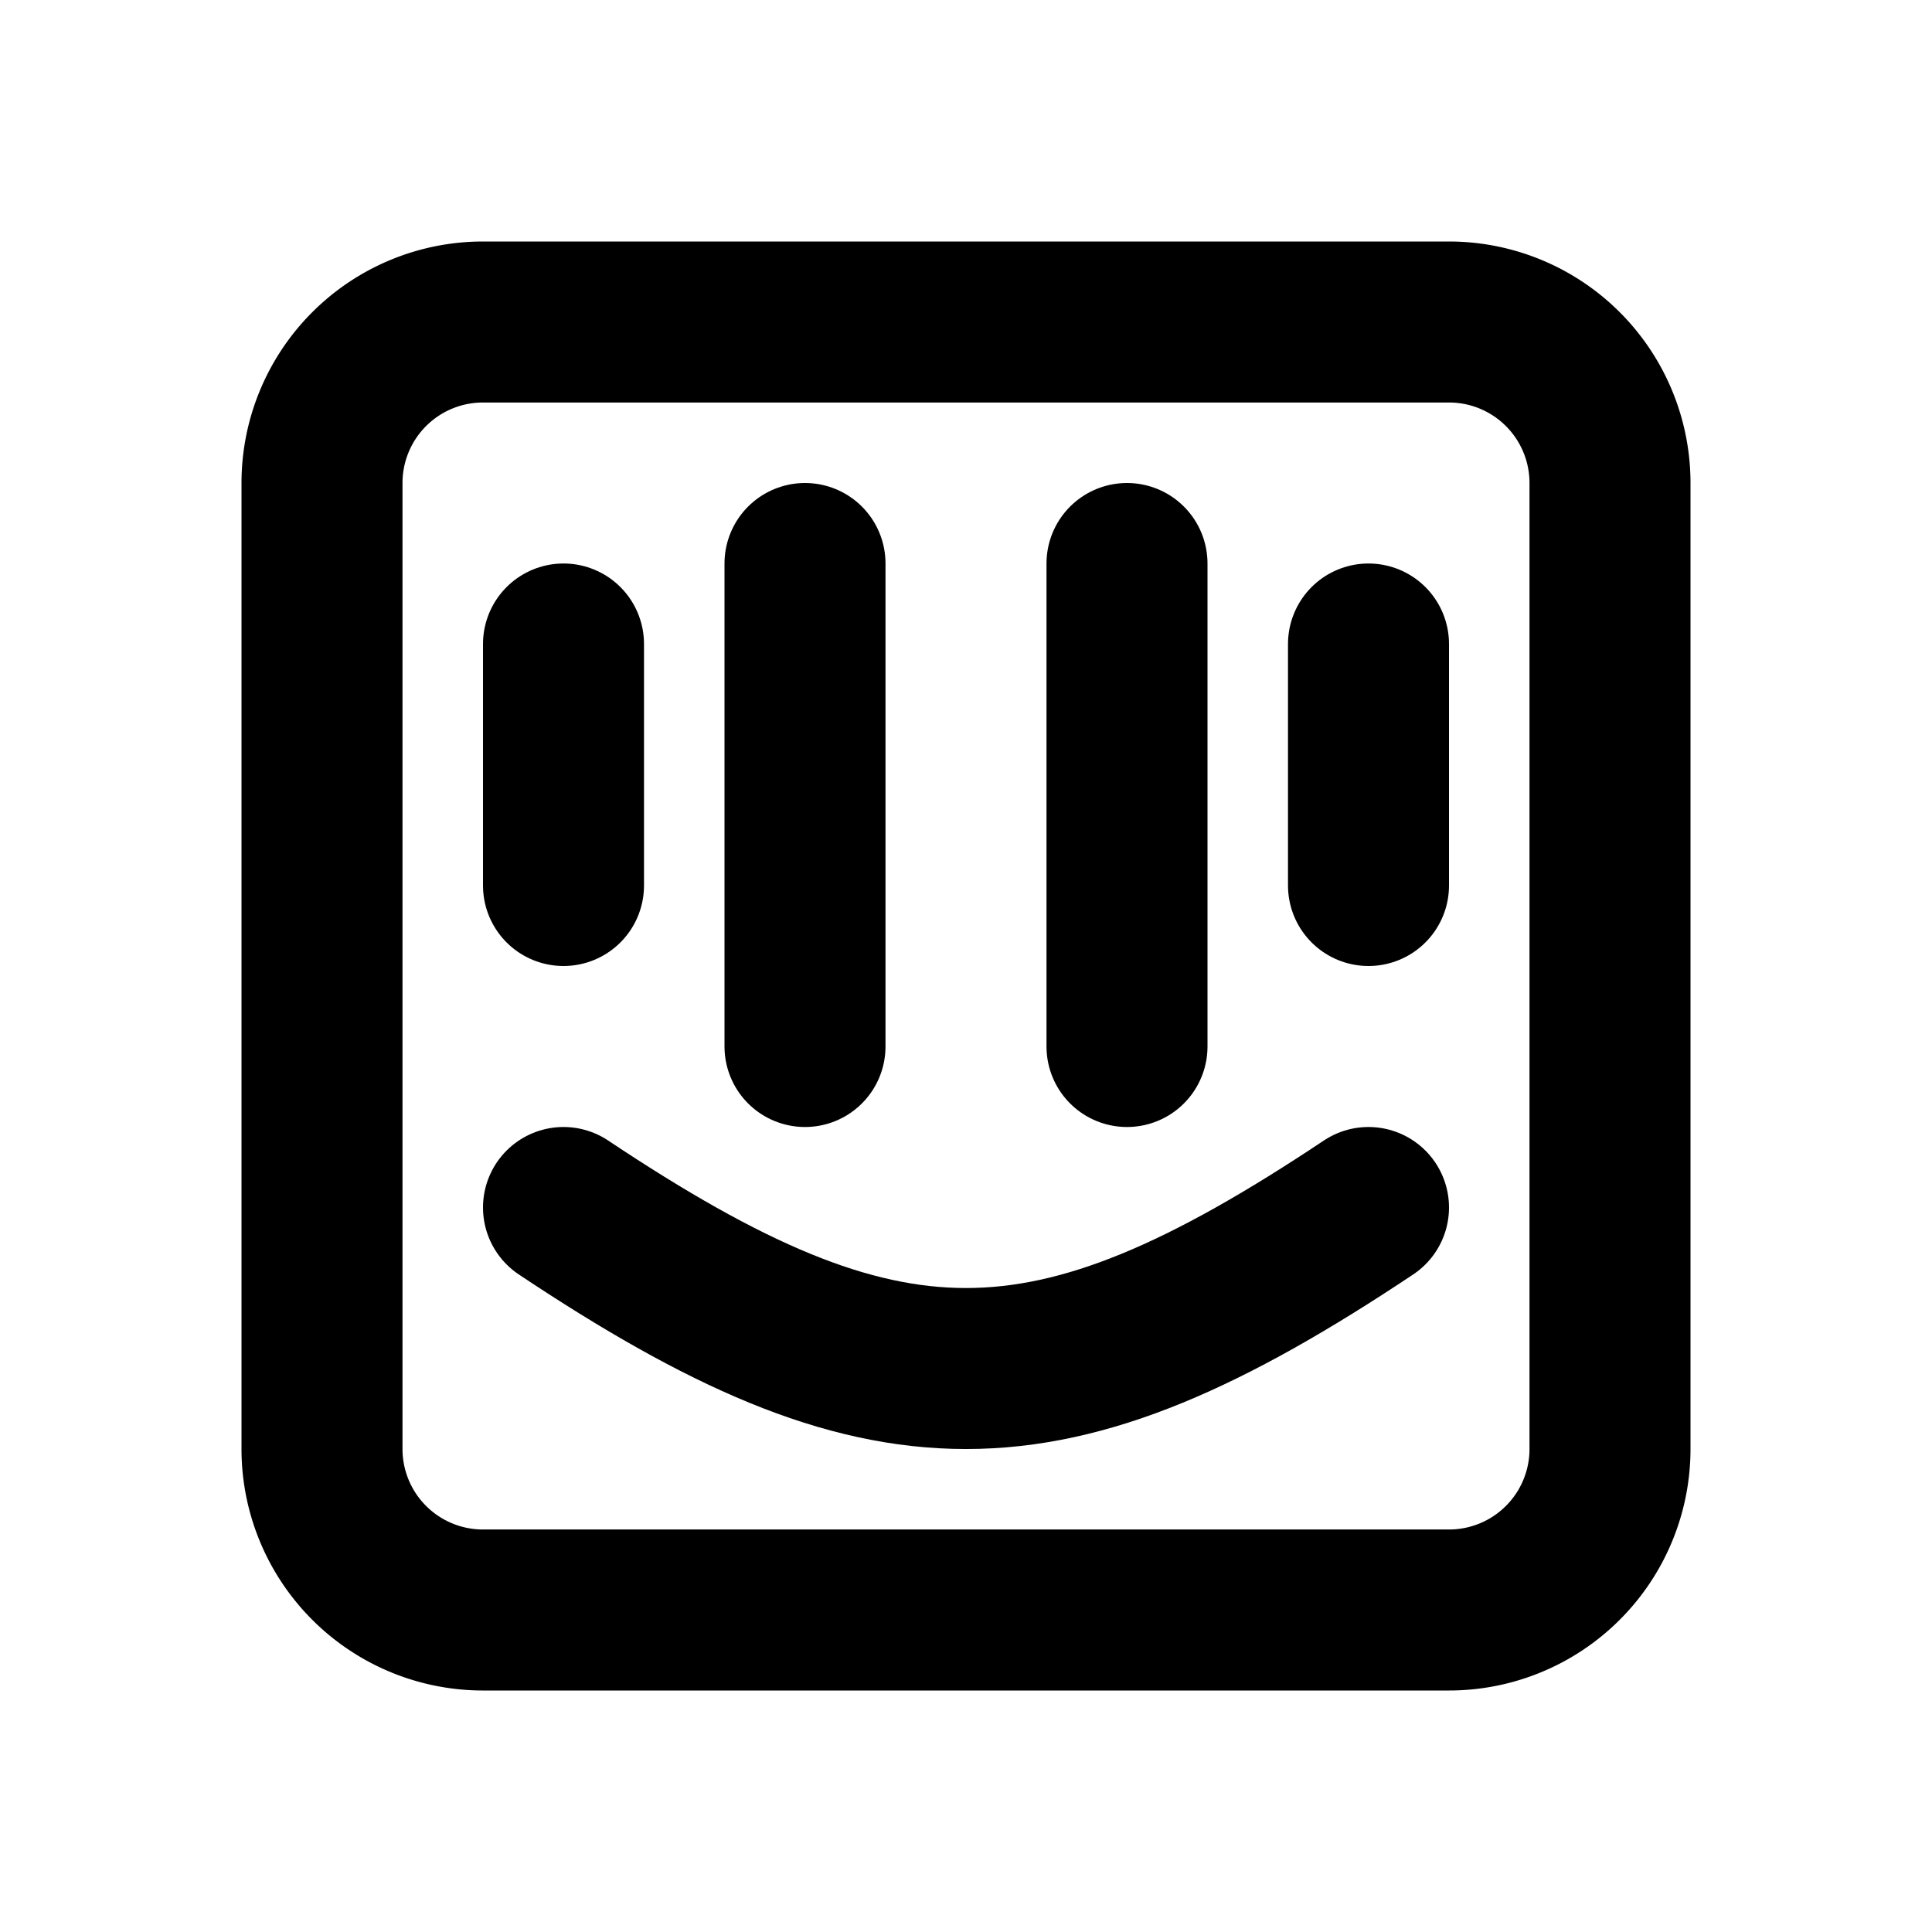
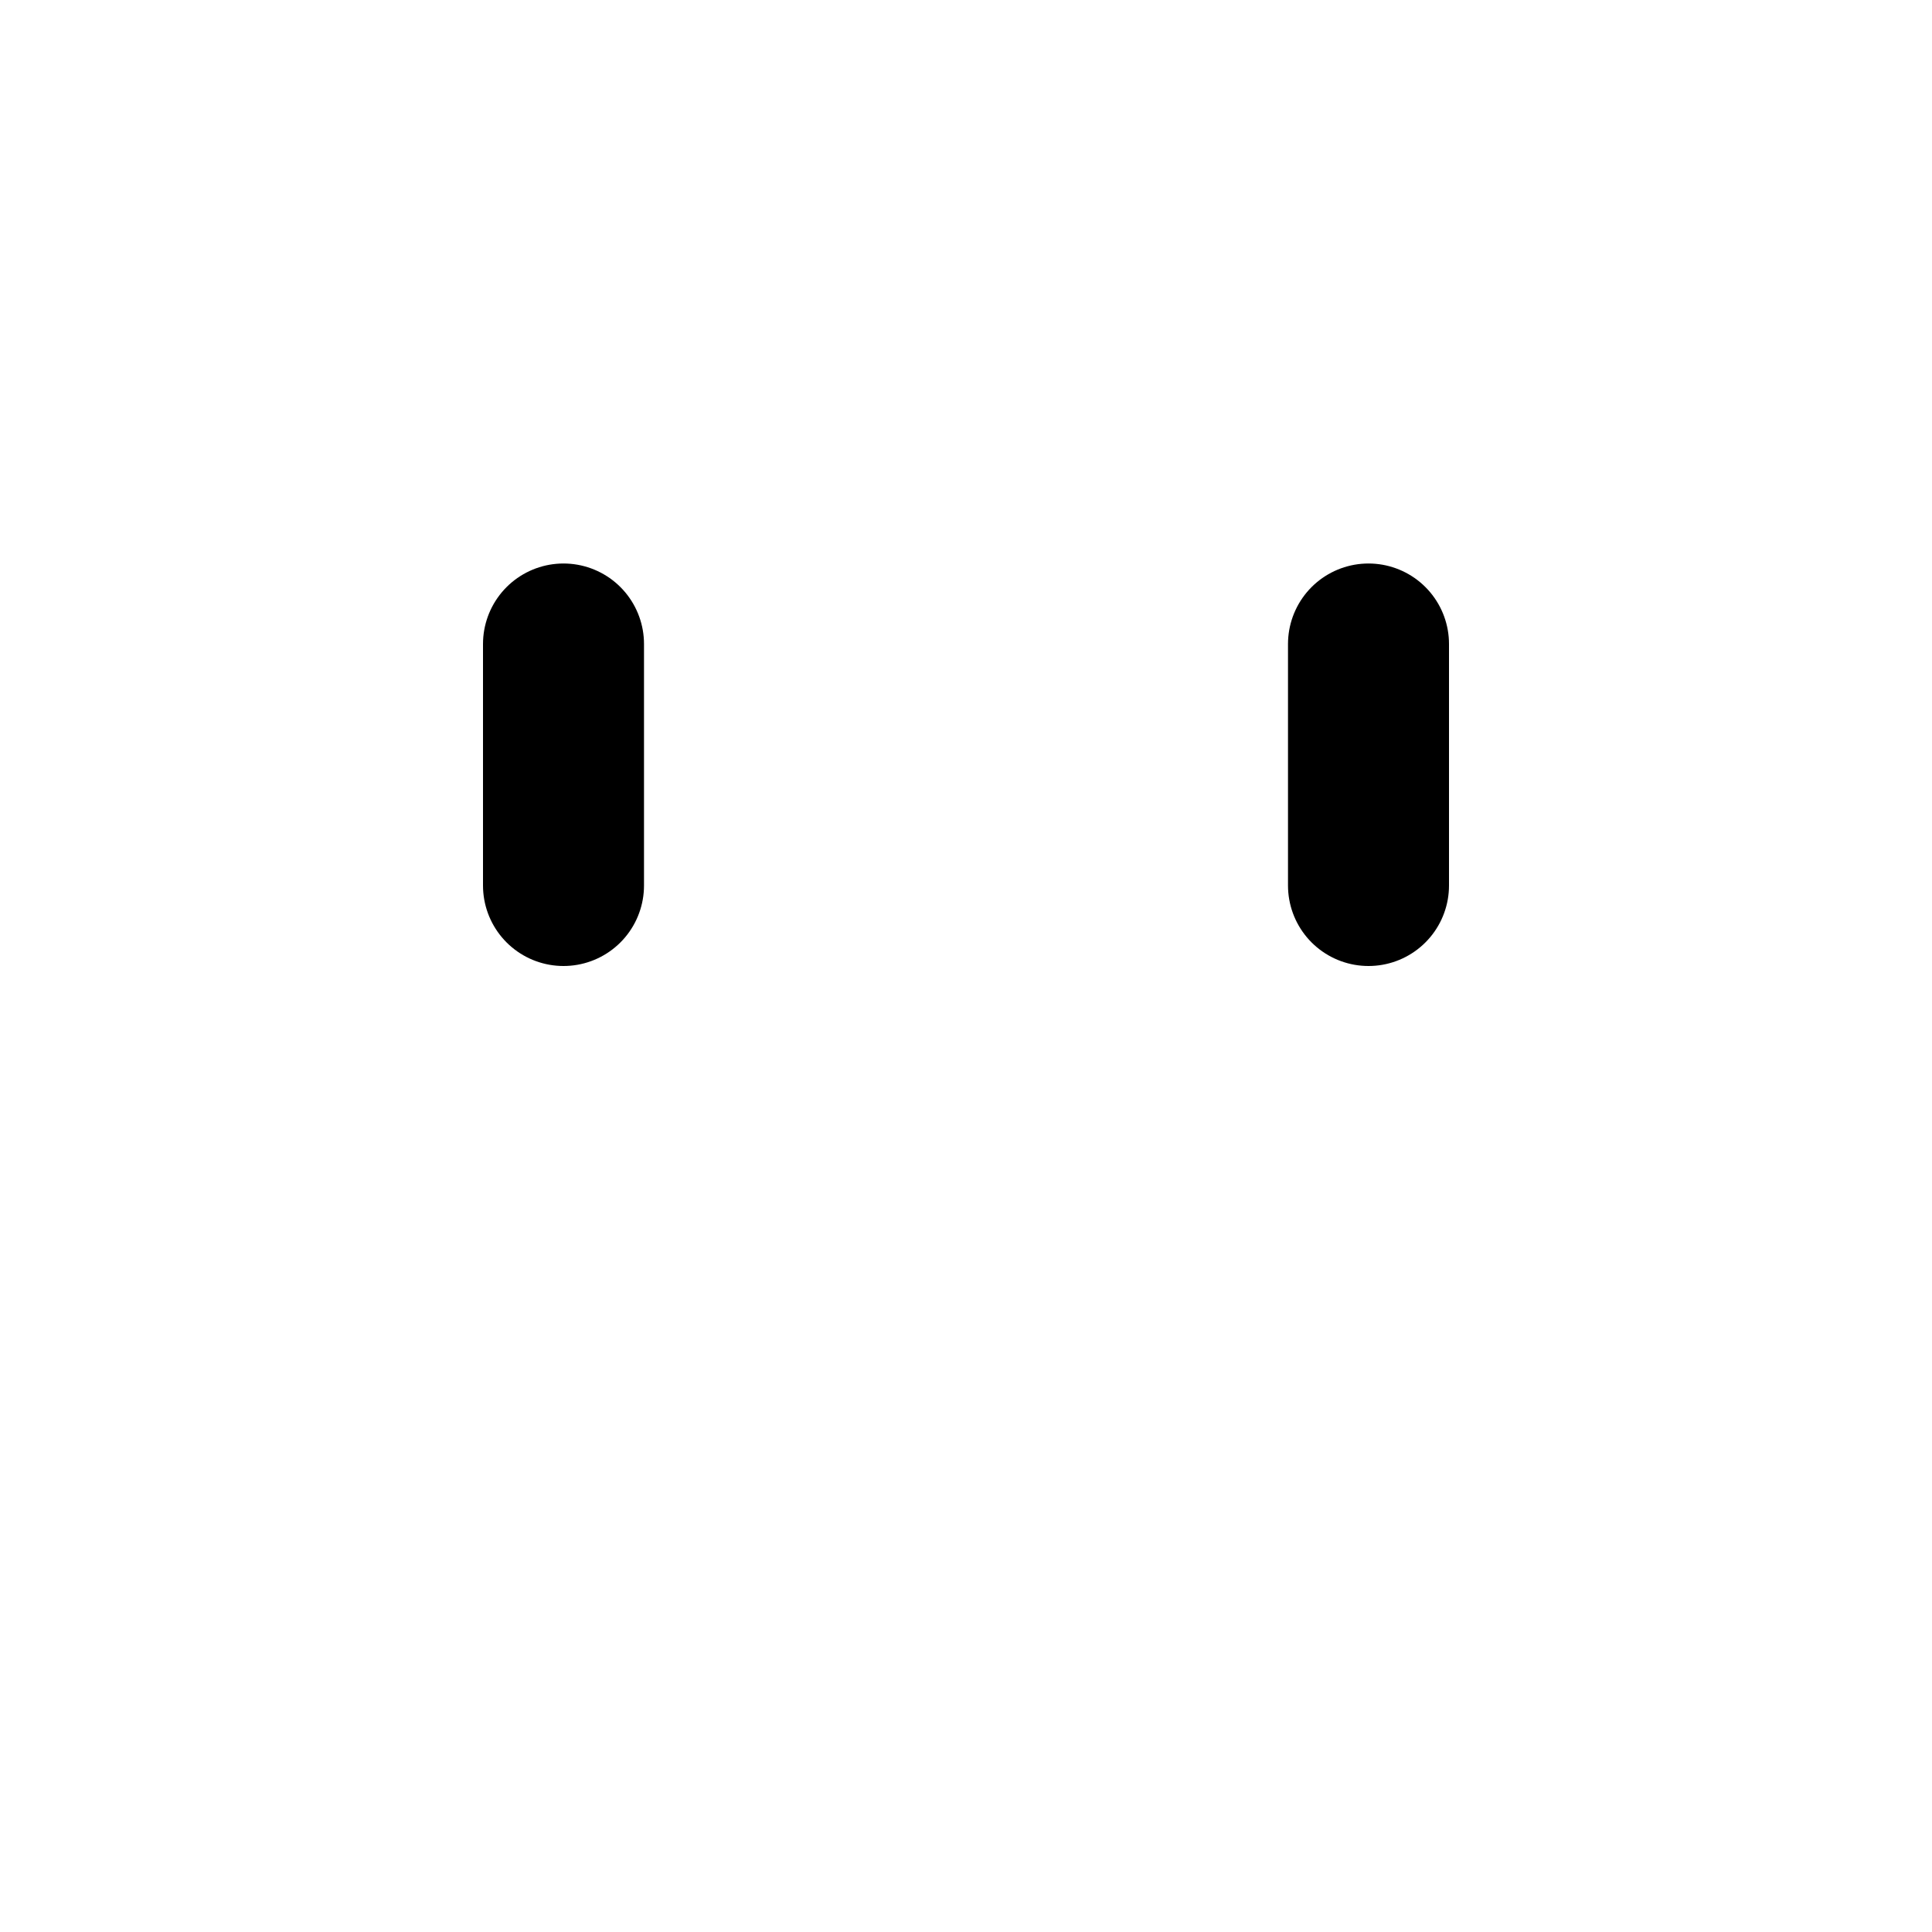
<svg xmlns="http://www.w3.org/2000/svg" width="24" height="24" viewBox="0 0 24 24" fill="none" stroke="currentColor" stroke-width="2" stroke-linecap="round" stroke-linejoin="round">
-   <path d="M4 4m0 2a2 2 0 0 1 2 -2h12a2 2 0 0 1 2 2v12a2 2 0 0 1 -2 2h-12a2 2 0 0 1 -2 -2z" />
  <path d="M7 8v3" />
-   <path d="M10 7v6" />
-   <path d="M14 7v6" />
  <path d="M17 8v3" />
-   <path d="M7 15c4 2.667 6 2.667 10 0" />
</svg>